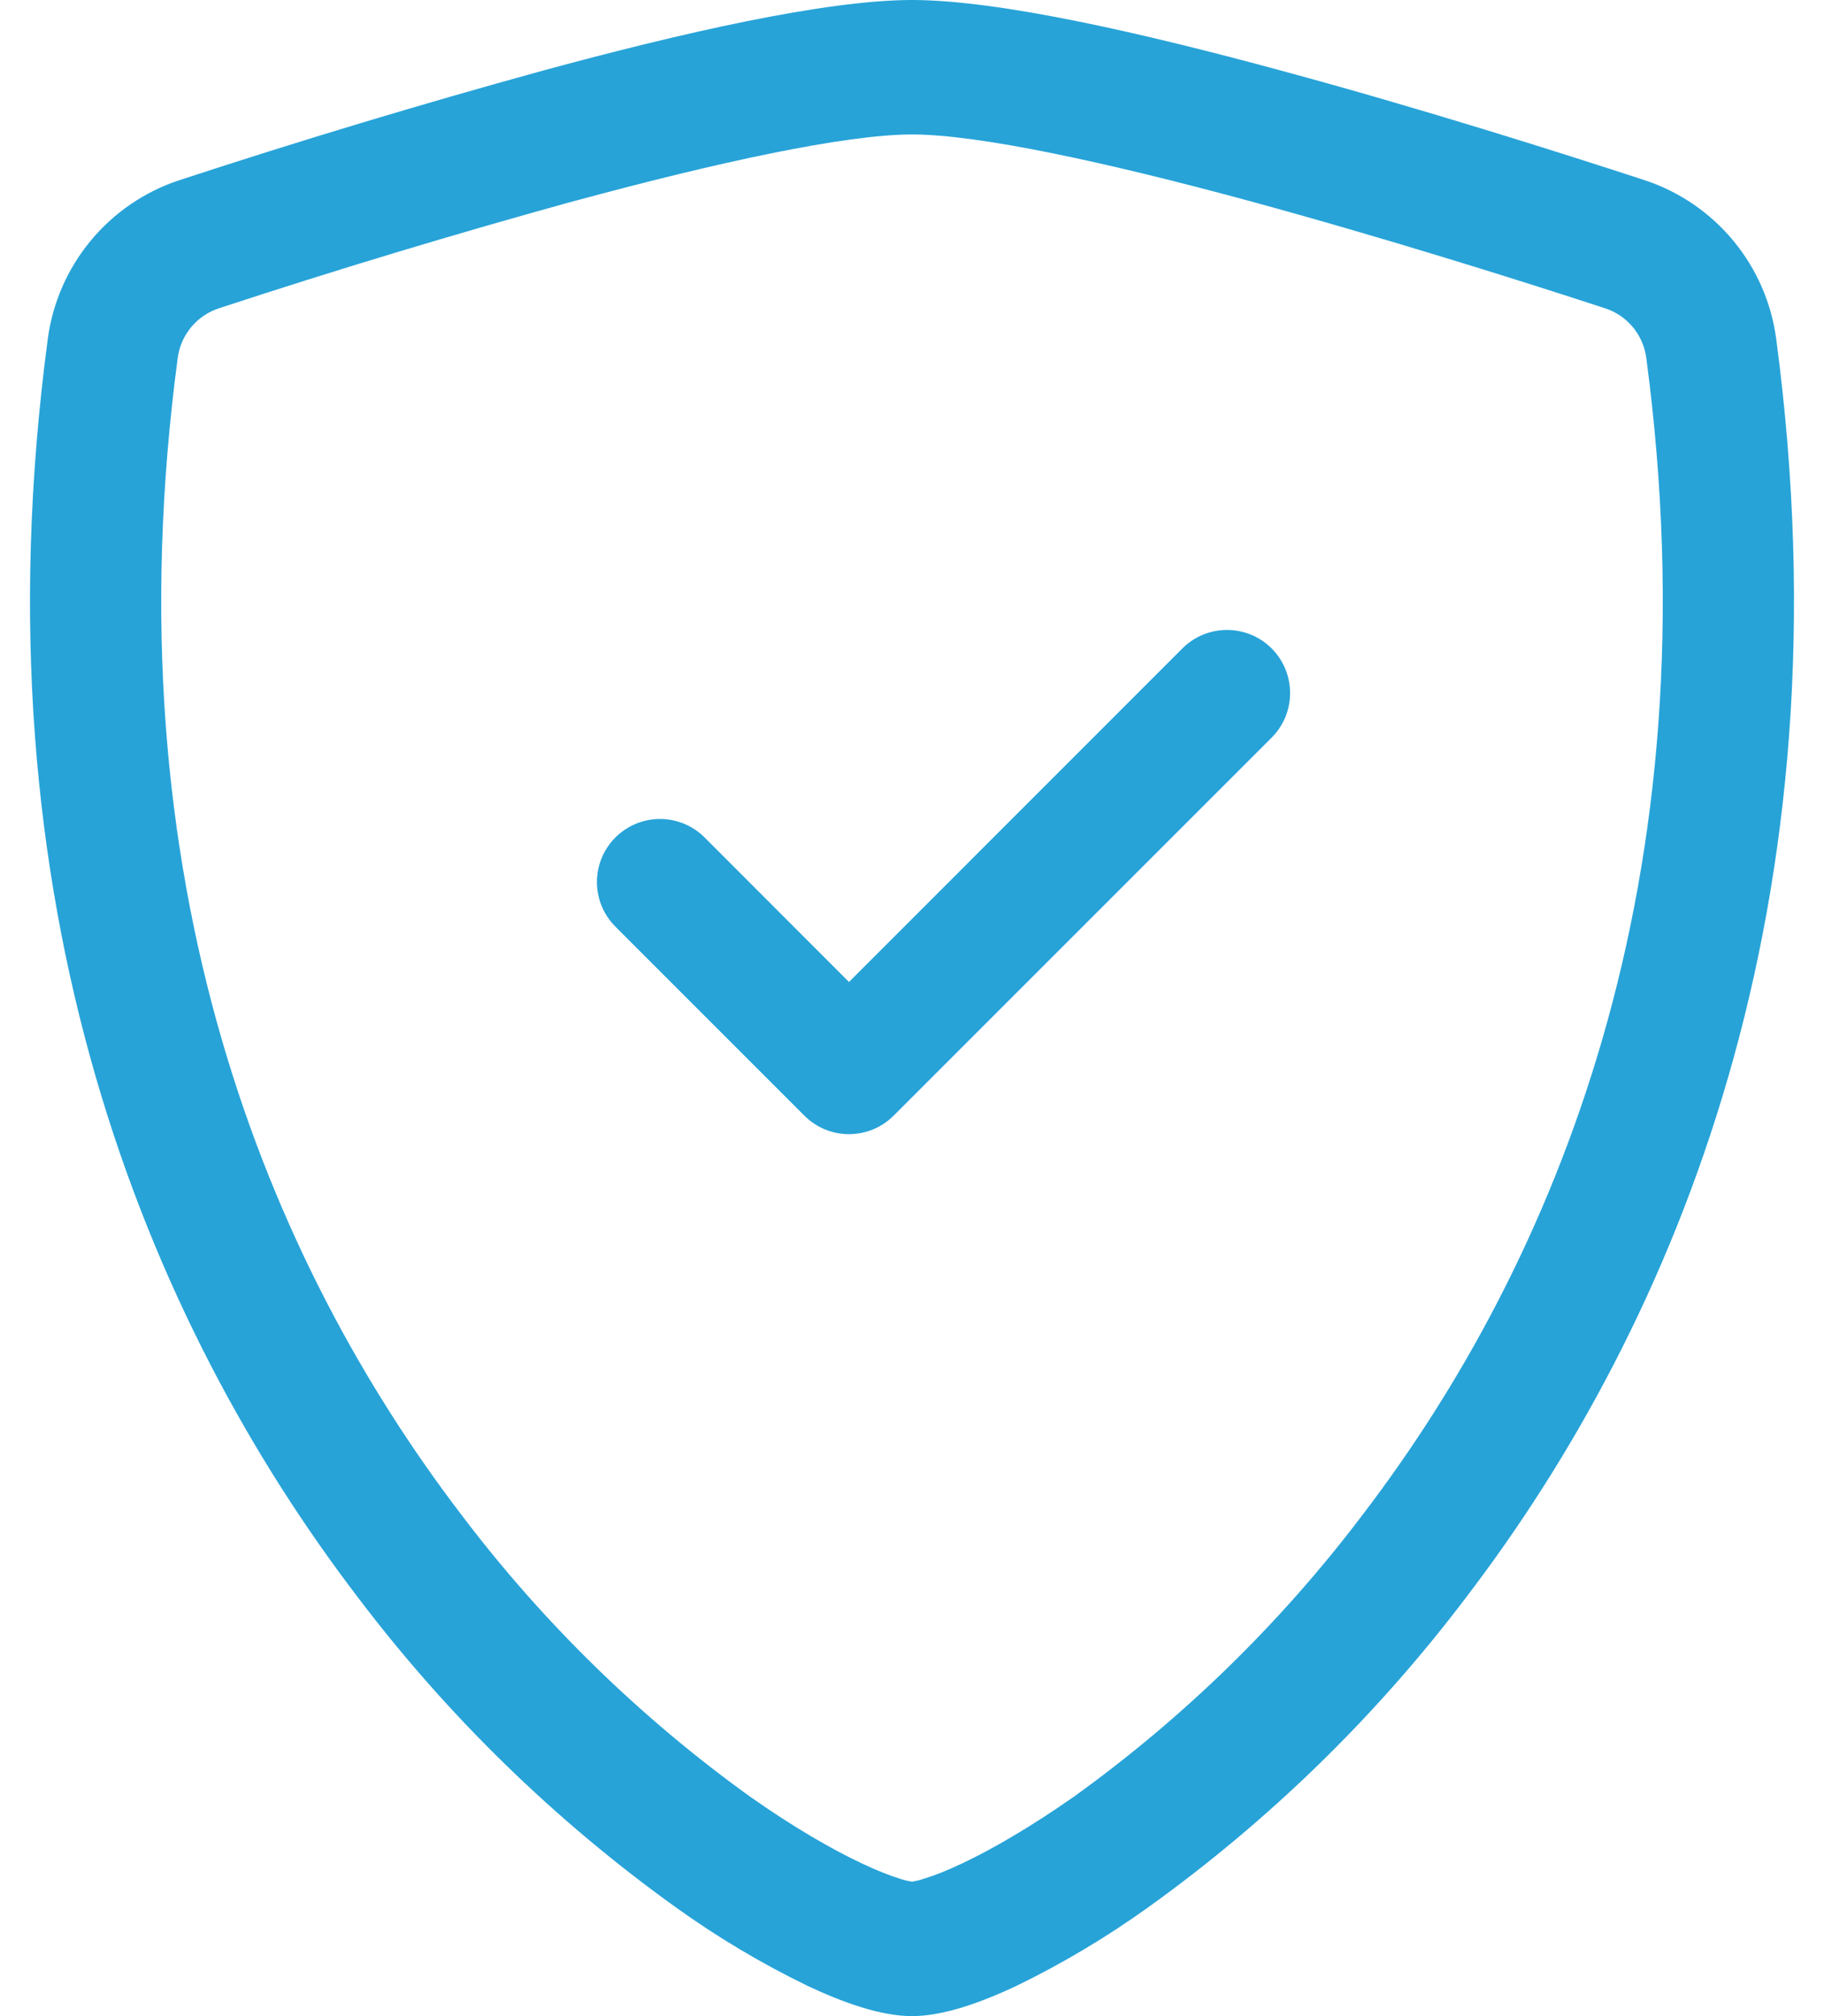
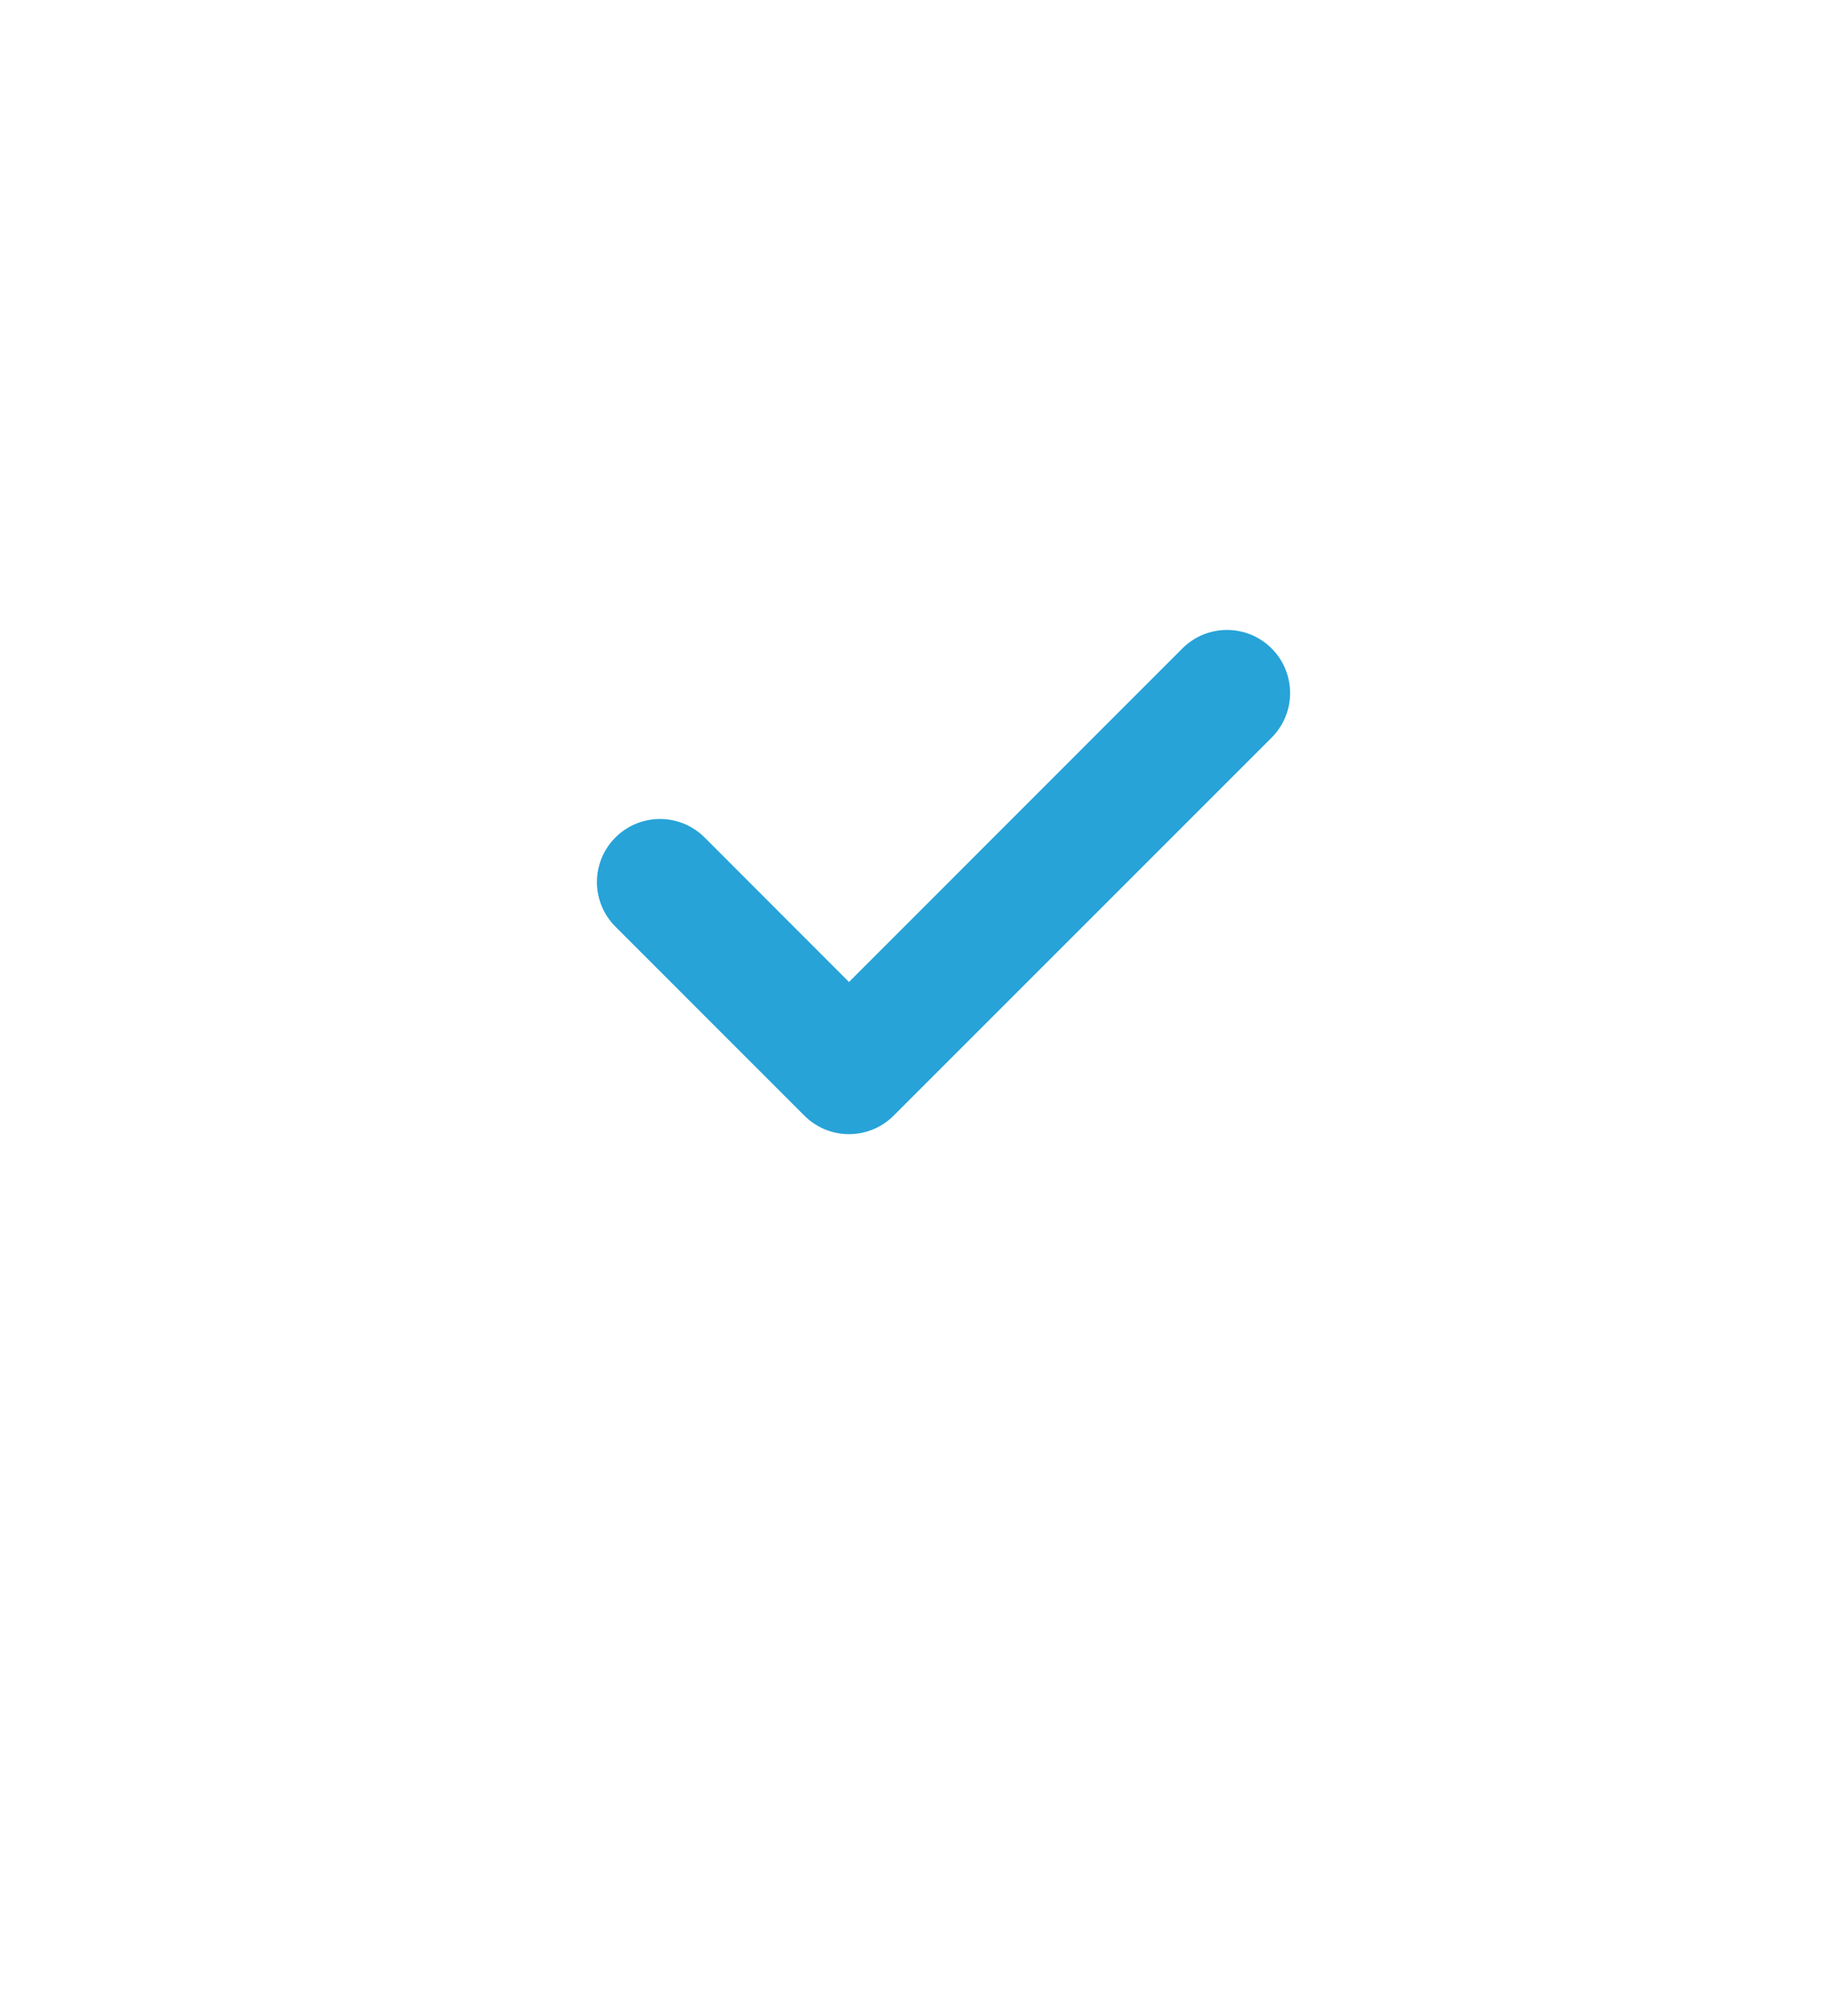
<svg xmlns="http://www.w3.org/2000/svg" width="38" height="42" viewBox="0 0 38 42" fill="none">
-   <path d="M12.012 4.174C9.512 4.863 7.029 5.612 4.565 6.421C4.34 6.494 4.14 6.628 3.988 6.809C3.836 6.99 3.737 7.21 3.704 7.444C2.25 18.357 5.61 26.318 9.618 31.563C11.315 33.806 13.339 35.782 15.622 37.425C16.53 38.065 17.333 38.527 17.966 38.824C18.281 38.973 18.538 39.073 18.735 39.133C18.821 39.164 18.91 39.186 19 39.199C19.089 39.185 19.177 39.163 19.262 39.133C19.462 39.073 19.719 38.973 20.034 38.824C20.664 38.527 21.47 38.062 22.378 37.425C24.661 35.782 26.685 33.806 28.382 31.563C32.39 26.321 35.75 18.357 34.296 7.444C34.263 7.21 34.165 6.99 34.013 6.809C33.86 6.628 33.66 6.493 33.435 6.421C31.726 5.862 28.841 4.951 25.988 4.176C23.074 3.386 20.394 2.801 19 2.801C17.609 2.801 14.926 3.386 12.012 4.176V4.174ZM11.314 1.47C14.162 0.696 17.189 0 19 0C20.811 0 23.838 0.696 26.686 1.47C29.6 2.257 32.537 3.189 34.264 3.754C34.986 3.992 35.627 4.43 36.112 5.016C36.596 5.602 36.906 6.312 37.005 7.066C38.569 18.819 34.939 27.528 30.534 33.29C28.666 35.755 26.439 37.926 23.927 39.729C23.058 40.353 22.138 40.902 21.176 41.37C20.441 41.717 19.651 42 19 42C18.349 42 17.561 41.717 16.824 41.37C15.862 40.902 14.941 40.354 14.073 39.729C11.561 37.926 9.334 35.755 7.466 33.29C3.061 27.528 -0.569 18.819 0.995 7.066C1.094 6.312 1.404 5.602 1.888 5.016C2.373 4.43 3.013 3.992 3.736 3.754C6.243 2.932 8.77 2.17 11.314 1.47Z" fill="#27A3D8" />
  <path d="M26.492 13.508C26.614 13.63 26.711 13.775 26.777 13.934C26.843 14.094 26.877 14.265 26.877 14.438C26.877 14.61 26.843 14.781 26.777 14.941C26.711 15.1 26.614 15.245 26.492 15.367L18.617 23.242C18.495 23.364 18.35 23.461 18.191 23.527C18.031 23.593 17.86 23.627 17.687 23.627C17.515 23.627 17.344 23.593 17.184 23.527C17.025 23.461 16.88 23.364 16.758 23.242L12.821 19.304C12.699 19.182 12.602 19.037 12.536 18.878C12.47 18.718 12.436 18.548 12.436 18.375C12.436 18.202 12.47 18.032 12.536 17.872C12.602 17.713 12.699 17.568 12.821 17.446C12.943 17.324 13.088 17.227 13.247 17.161C13.406 17.095 13.577 17.061 13.75 17.061C13.922 17.061 14.093 17.095 14.253 17.161C14.412 17.227 14.557 17.324 14.679 17.446L17.687 20.457L24.633 13.508C24.755 13.386 24.9 13.289 25.059 13.223C25.219 13.157 25.39 13.123 25.562 13.123C25.735 13.123 25.906 13.157 26.066 13.223C26.225 13.289 26.37 13.386 26.492 13.508Z" fill="#27A3D8" />
</svg>